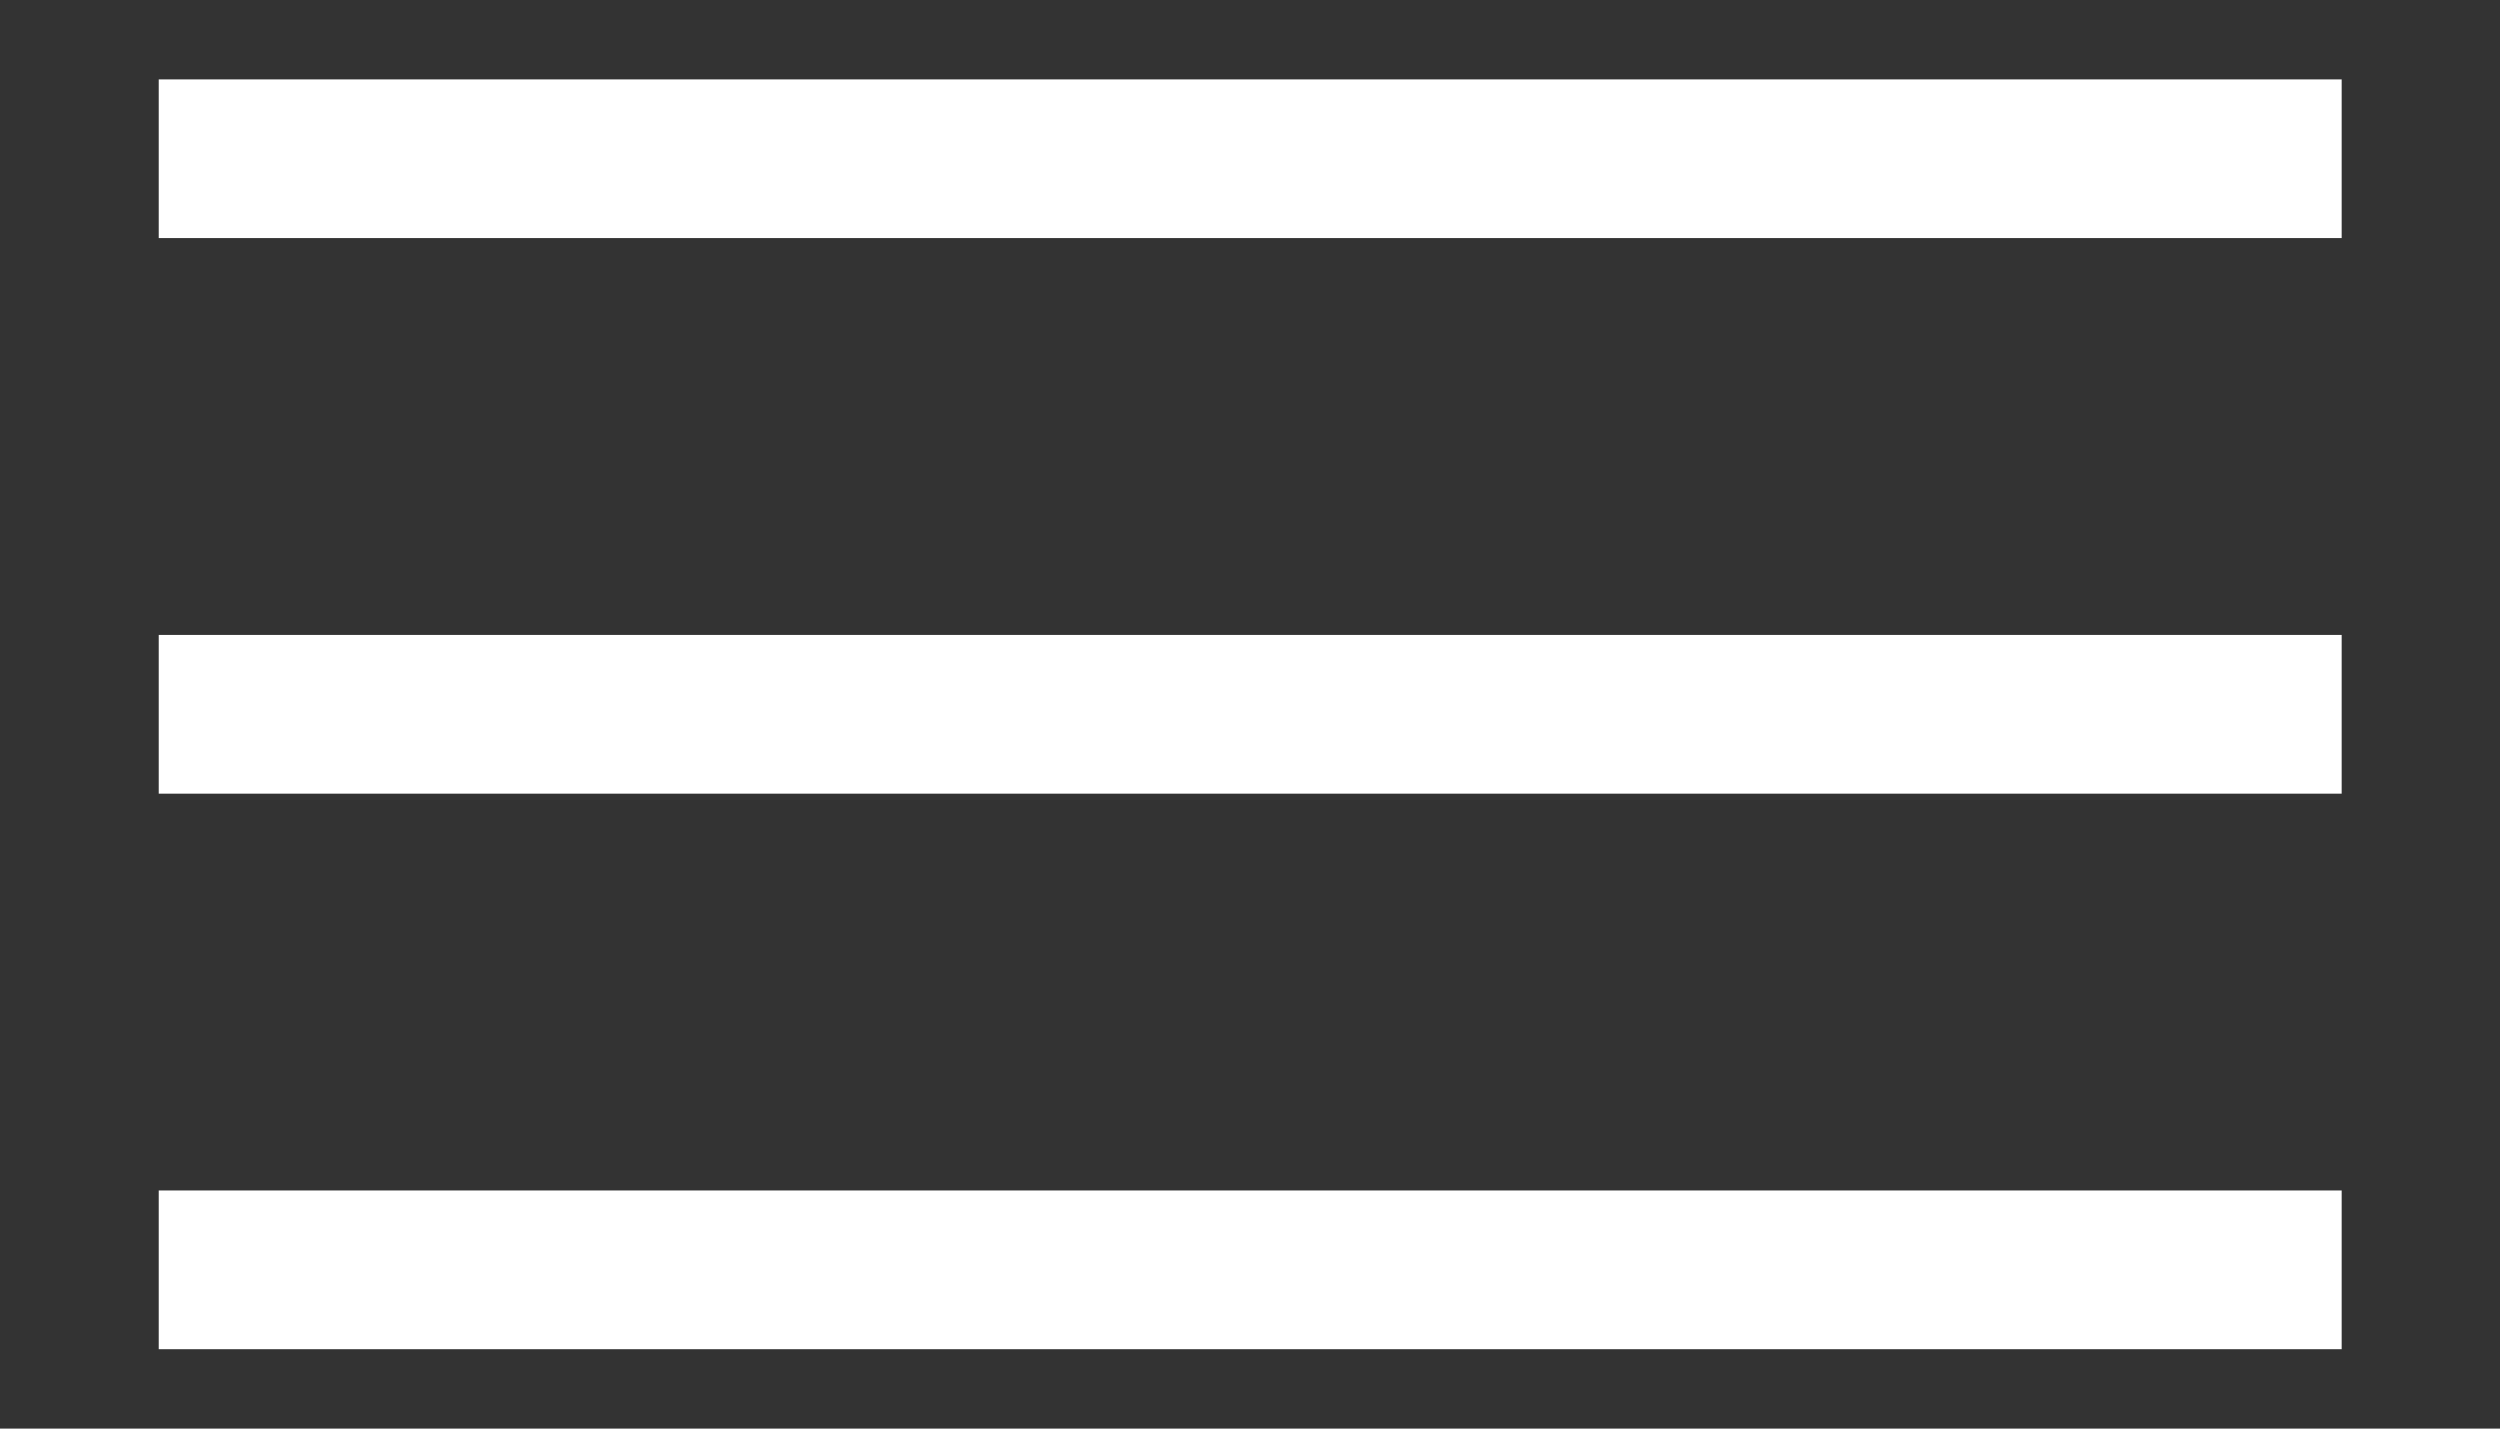
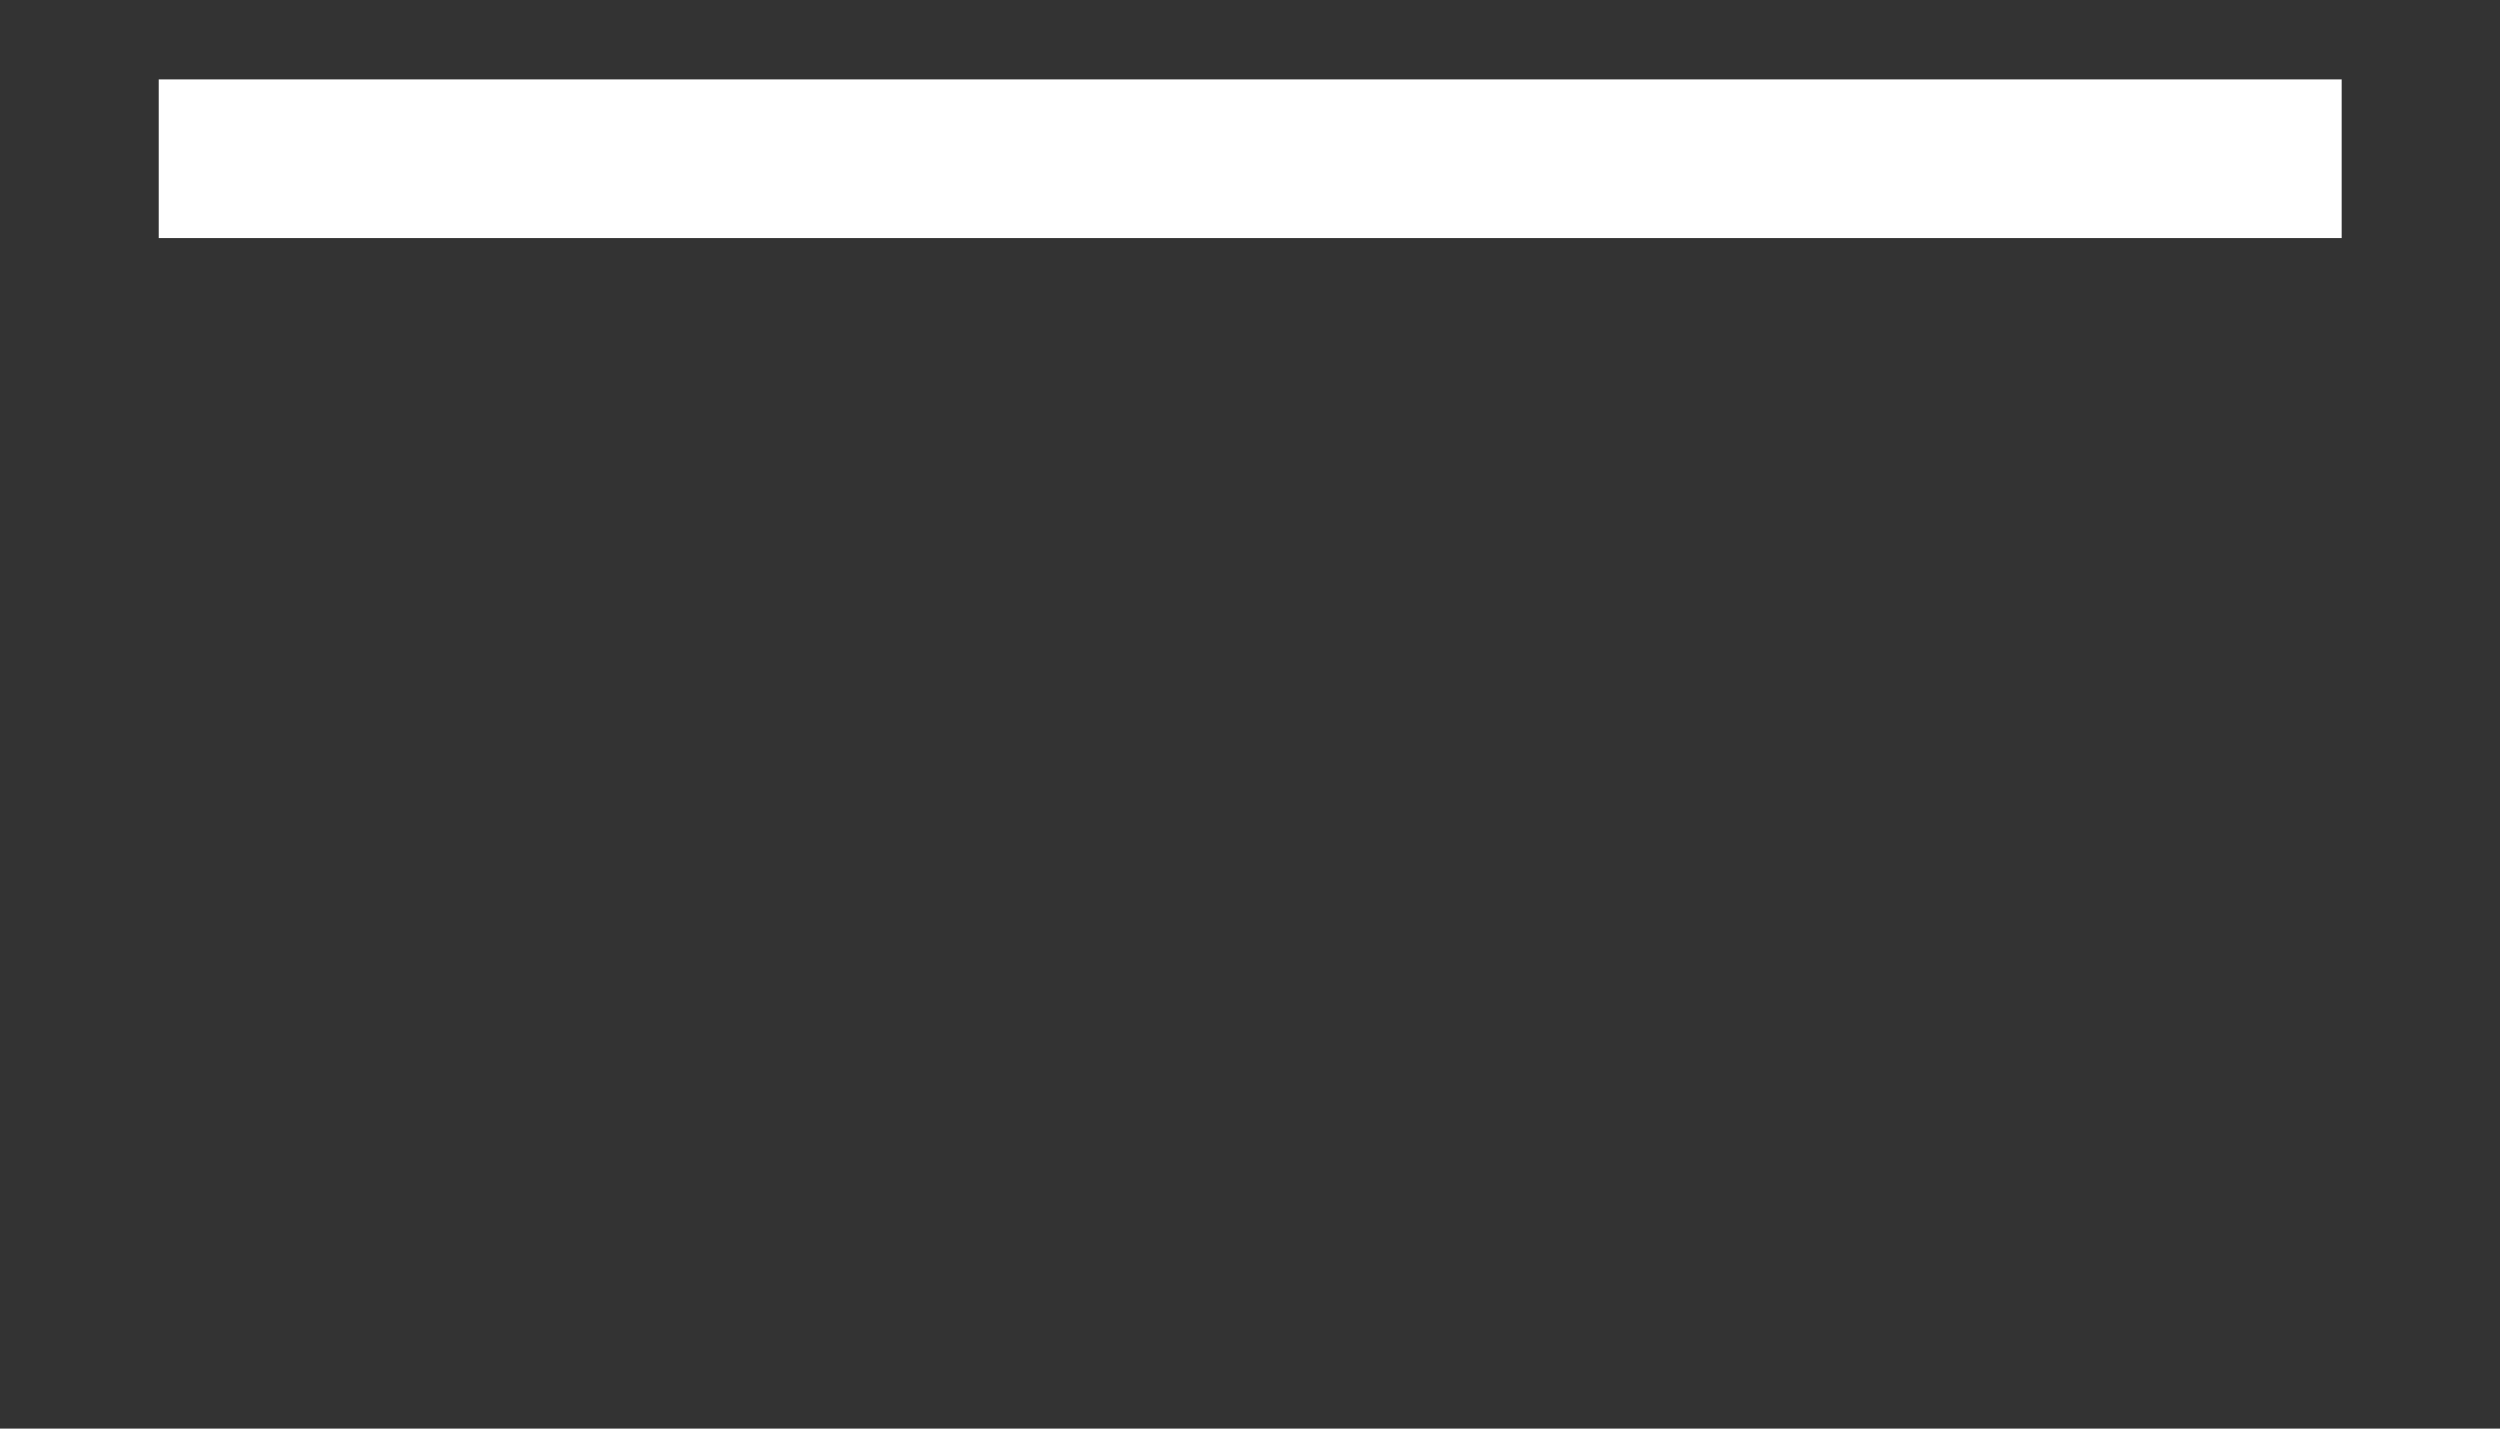
<svg xmlns="http://www.w3.org/2000/svg" viewBox="0 0 31.50 18.00" data-guides="{&quot;vertical&quot;:[],&quot;horizontal&quot;:[]}">
  <rect x="0" y="0" width="31.50" height="18.00" fill="#333333" stroke="none" />
  <defs />
  <path fill="transparent" stroke="#ffffff" fill-opacity="1" stroke-width="2" stroke-opacity="1" id="tSvg7372efe984" title="Path 4" d="M2 2C2 2 29.505 2 29.505 2" />
-   <path fill="transparent" stroke="#ffffff" fill-opacity="1" stroke-width="2" stroke-opacity="1" id="tSvg1fb6d4bd4e" title="Path 5" d="M2 9C2 9 29.505 9 29.505 9" />
-   <path fill="transparent" stroke="#ffffff" fill-opacity="1" stroke-width="2" stroke-opacity="1" id="tSvg1817ad40e24" title="Path 6" d="M2 16C2 16 29.505 16 29.505 16" />
</svg>